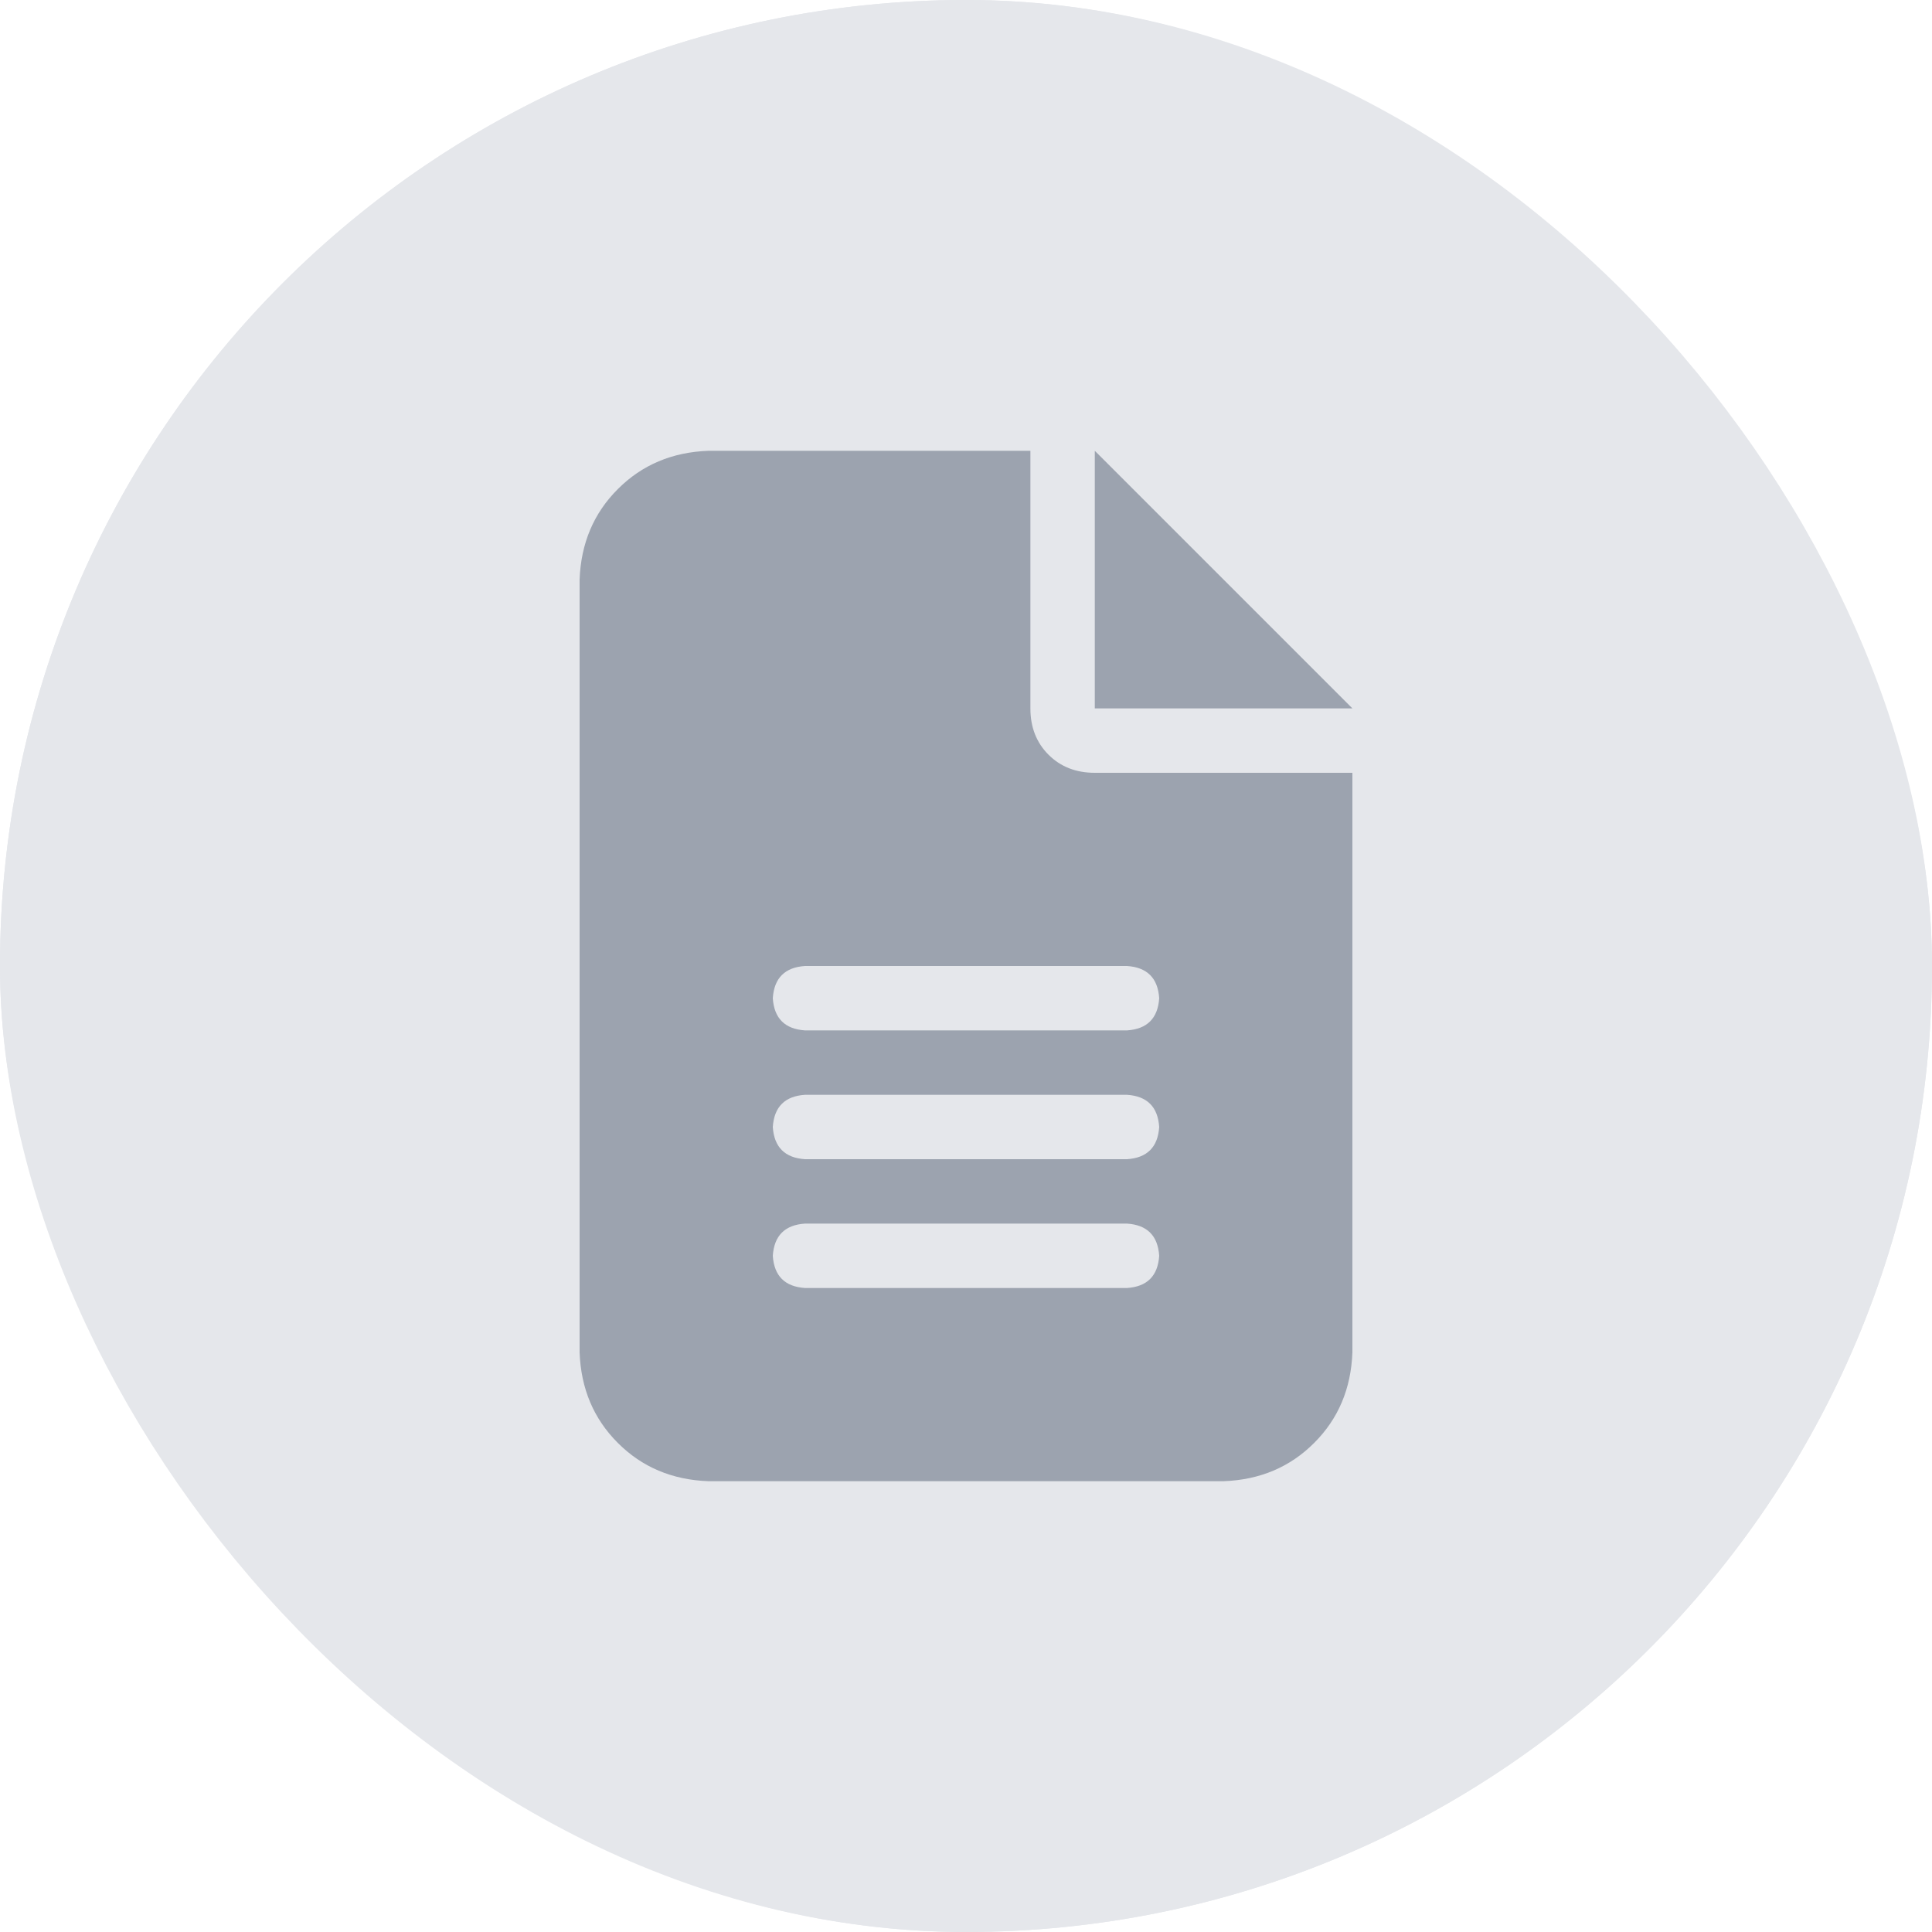
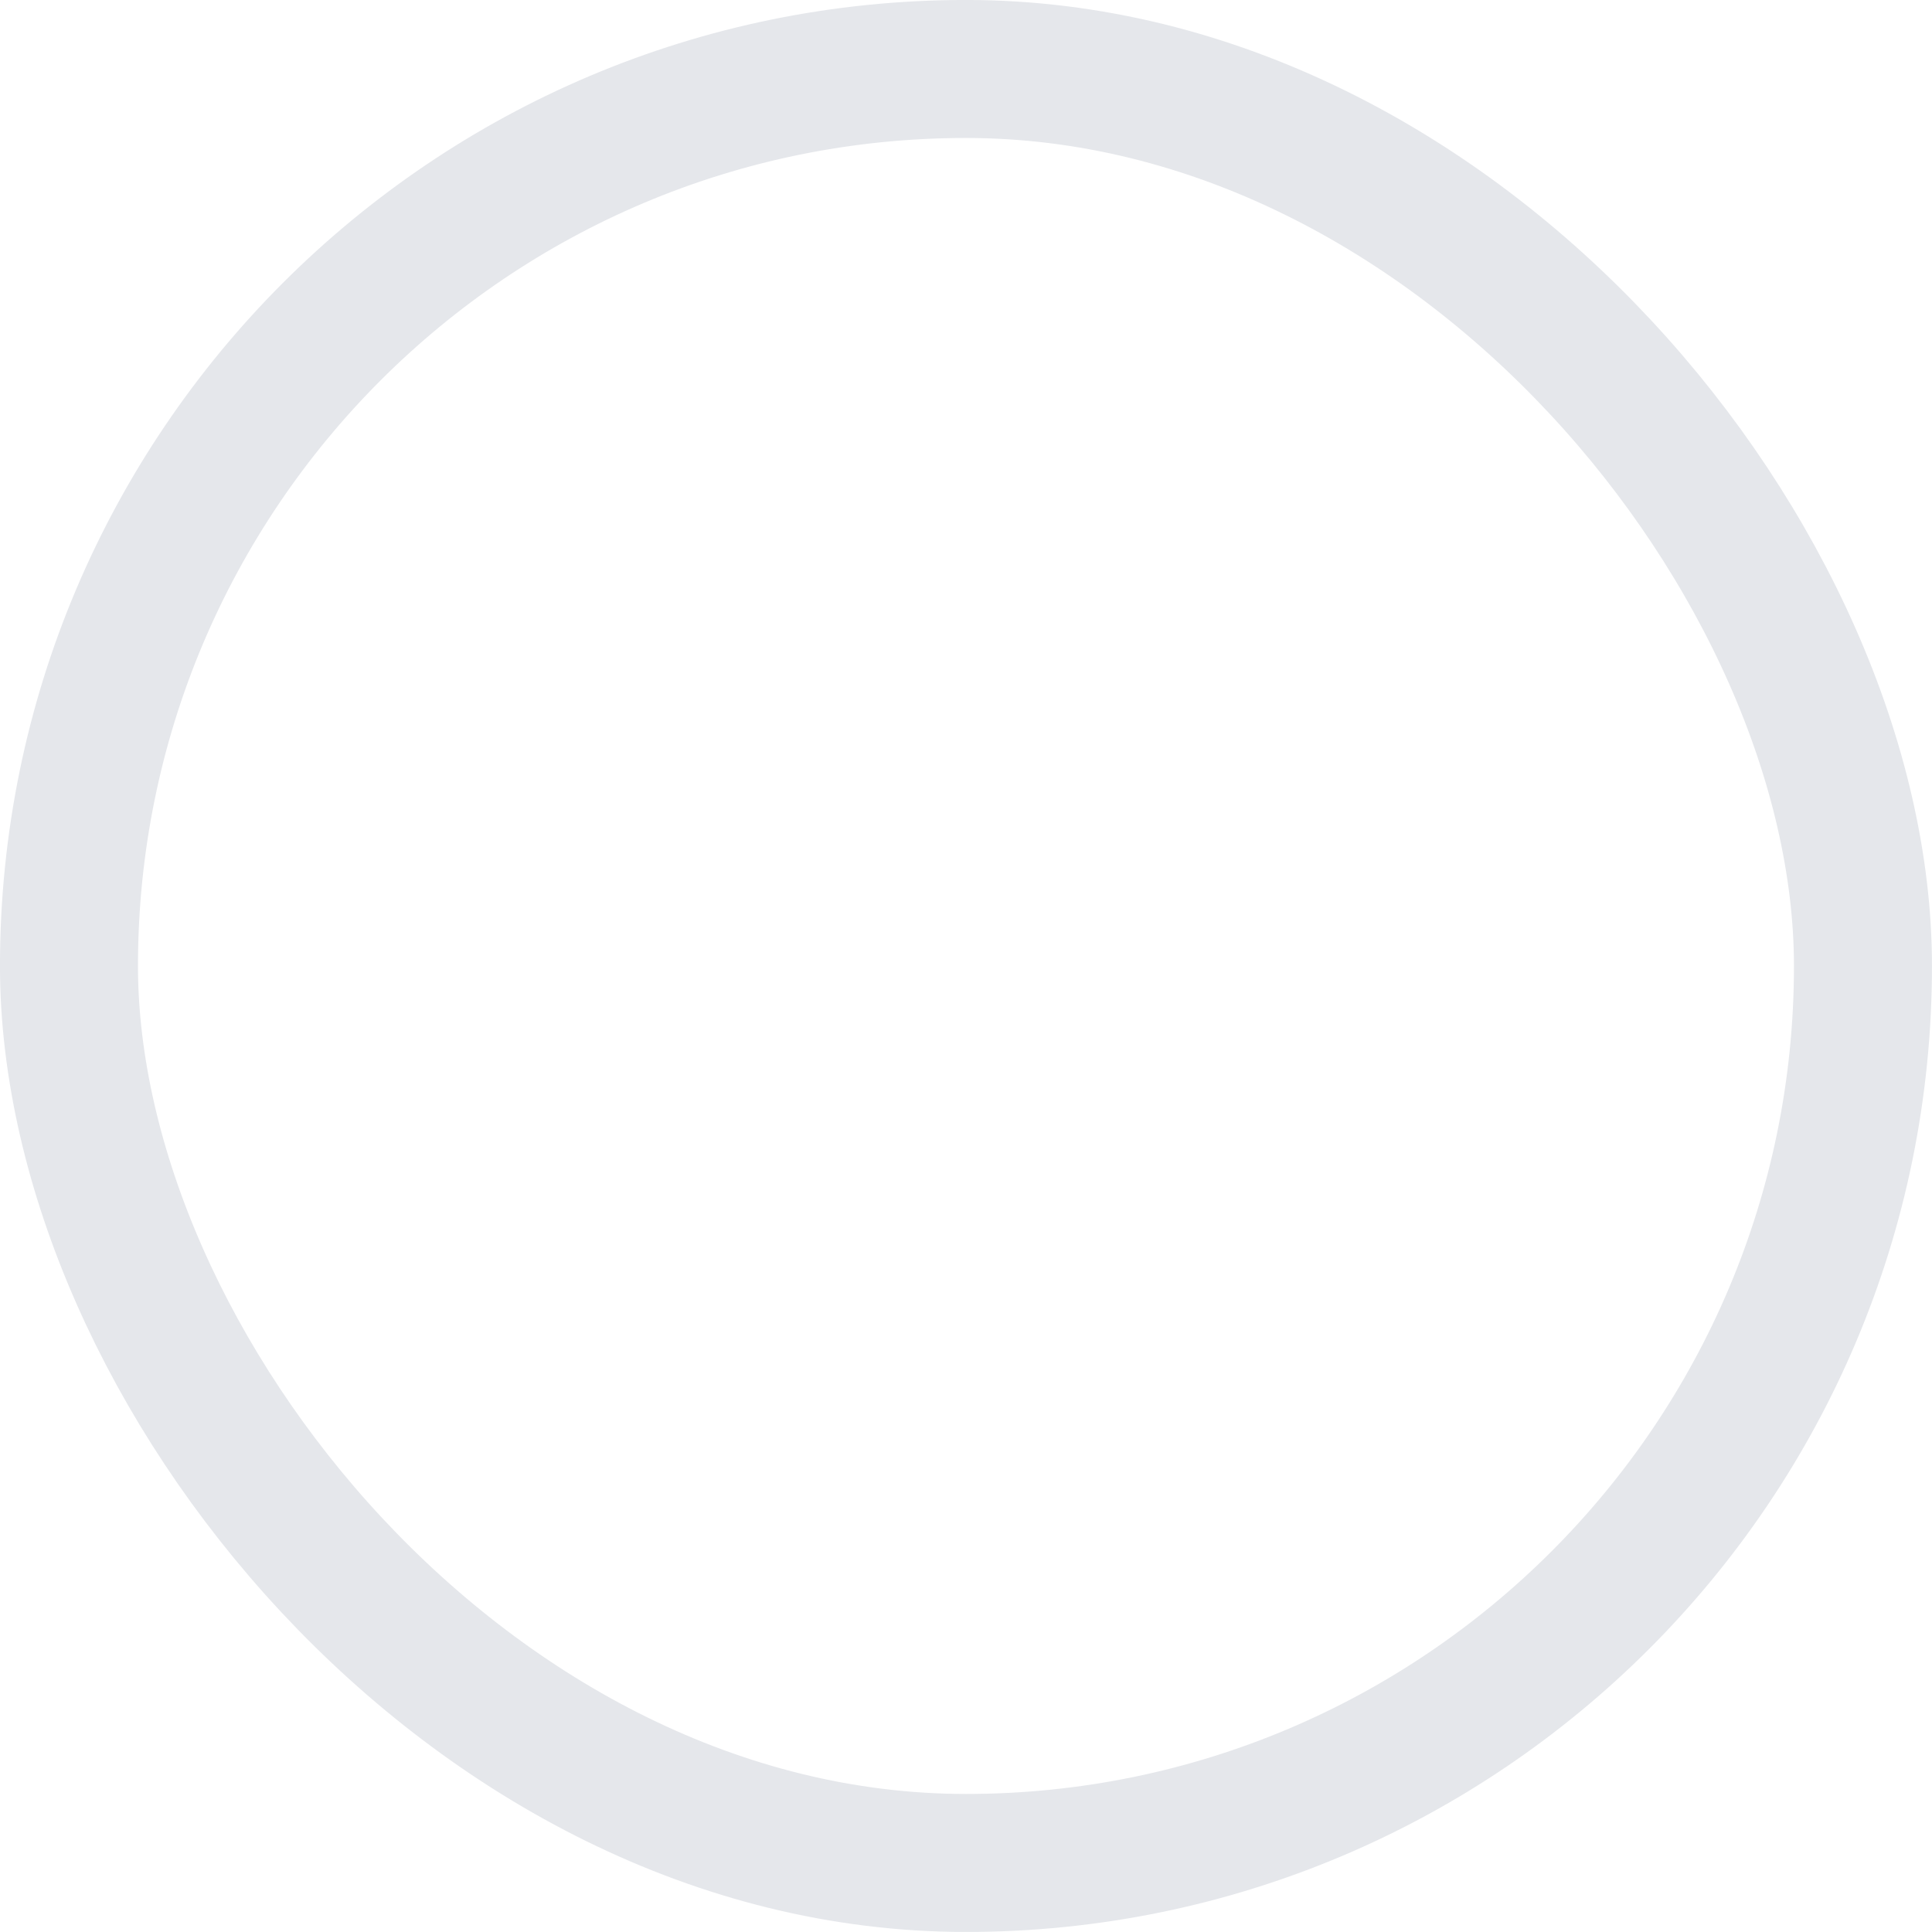
<svg xmlns="http://www.w3.org/2000/svg" fill="none" version="1.1" width="30" height="30" viewBox="0 0 30 30">
  <g>
    <g>
-       <rect x="0" y="0" width="30" height="30" rx="15" fill="#E5E7EB" fill-opacity="1" />
      <rect x="1.071" y="1.071" width="27.857" height="27.857" rx="13.929" fill-opacity="0" stroke-opacity="1" stroke="#E5E7EB" fill="none" stroke-width="2.143" />
    </g>
    <g transform="matrix(1,0,0,-1,0,46)">
      <g>
-         <path d="M11,39Q10.156,38.969,9.594,38.406Q9.031,37.844,9,37L9,25Q9.031,24.156,9.594,23.594Q10.156,23.031,11,23L19,23Q19.844,23.031,20.406,23.594Q20.969,24.156,21,25L21,34L17,34Q16.562,34,16.281,34.281Q16,34.562,16,35L16,39L11,39ZM17,39L17,35L17,39L17,35L21,35L17,39ZM12.5,31L17.5,31L12.5,31L17.5,31Q17.969,30.969,18,30.5Q17.969,30.031,17.5,30L12.5,30Q12.031,30.031,12,30.5Q12.031,30.969,12.5,31ZM12.5,29L17.5,29L12.5,29L17.5,29Q17.969,28.969,18,28.5Q17.969,28.031,17.5,28L12.5,28Q12.031,28.031,12,28.5Q12.031,28.969,12.5,29ZM12.5,27L17.5,27L12.5,27L17.5,27Q17.969,26.969,18,26.5Q17.969,26.031,17.5,26L12.5,26Q12.031,26.031,12,26.5Q12.031,26.969,12.5,27Z" fill="#9CA3AF" fill-opacity="1" style="mix-blend-mode:passthrough" />
-       </g>
+         </g>
    </g>
  </g>
</svg>